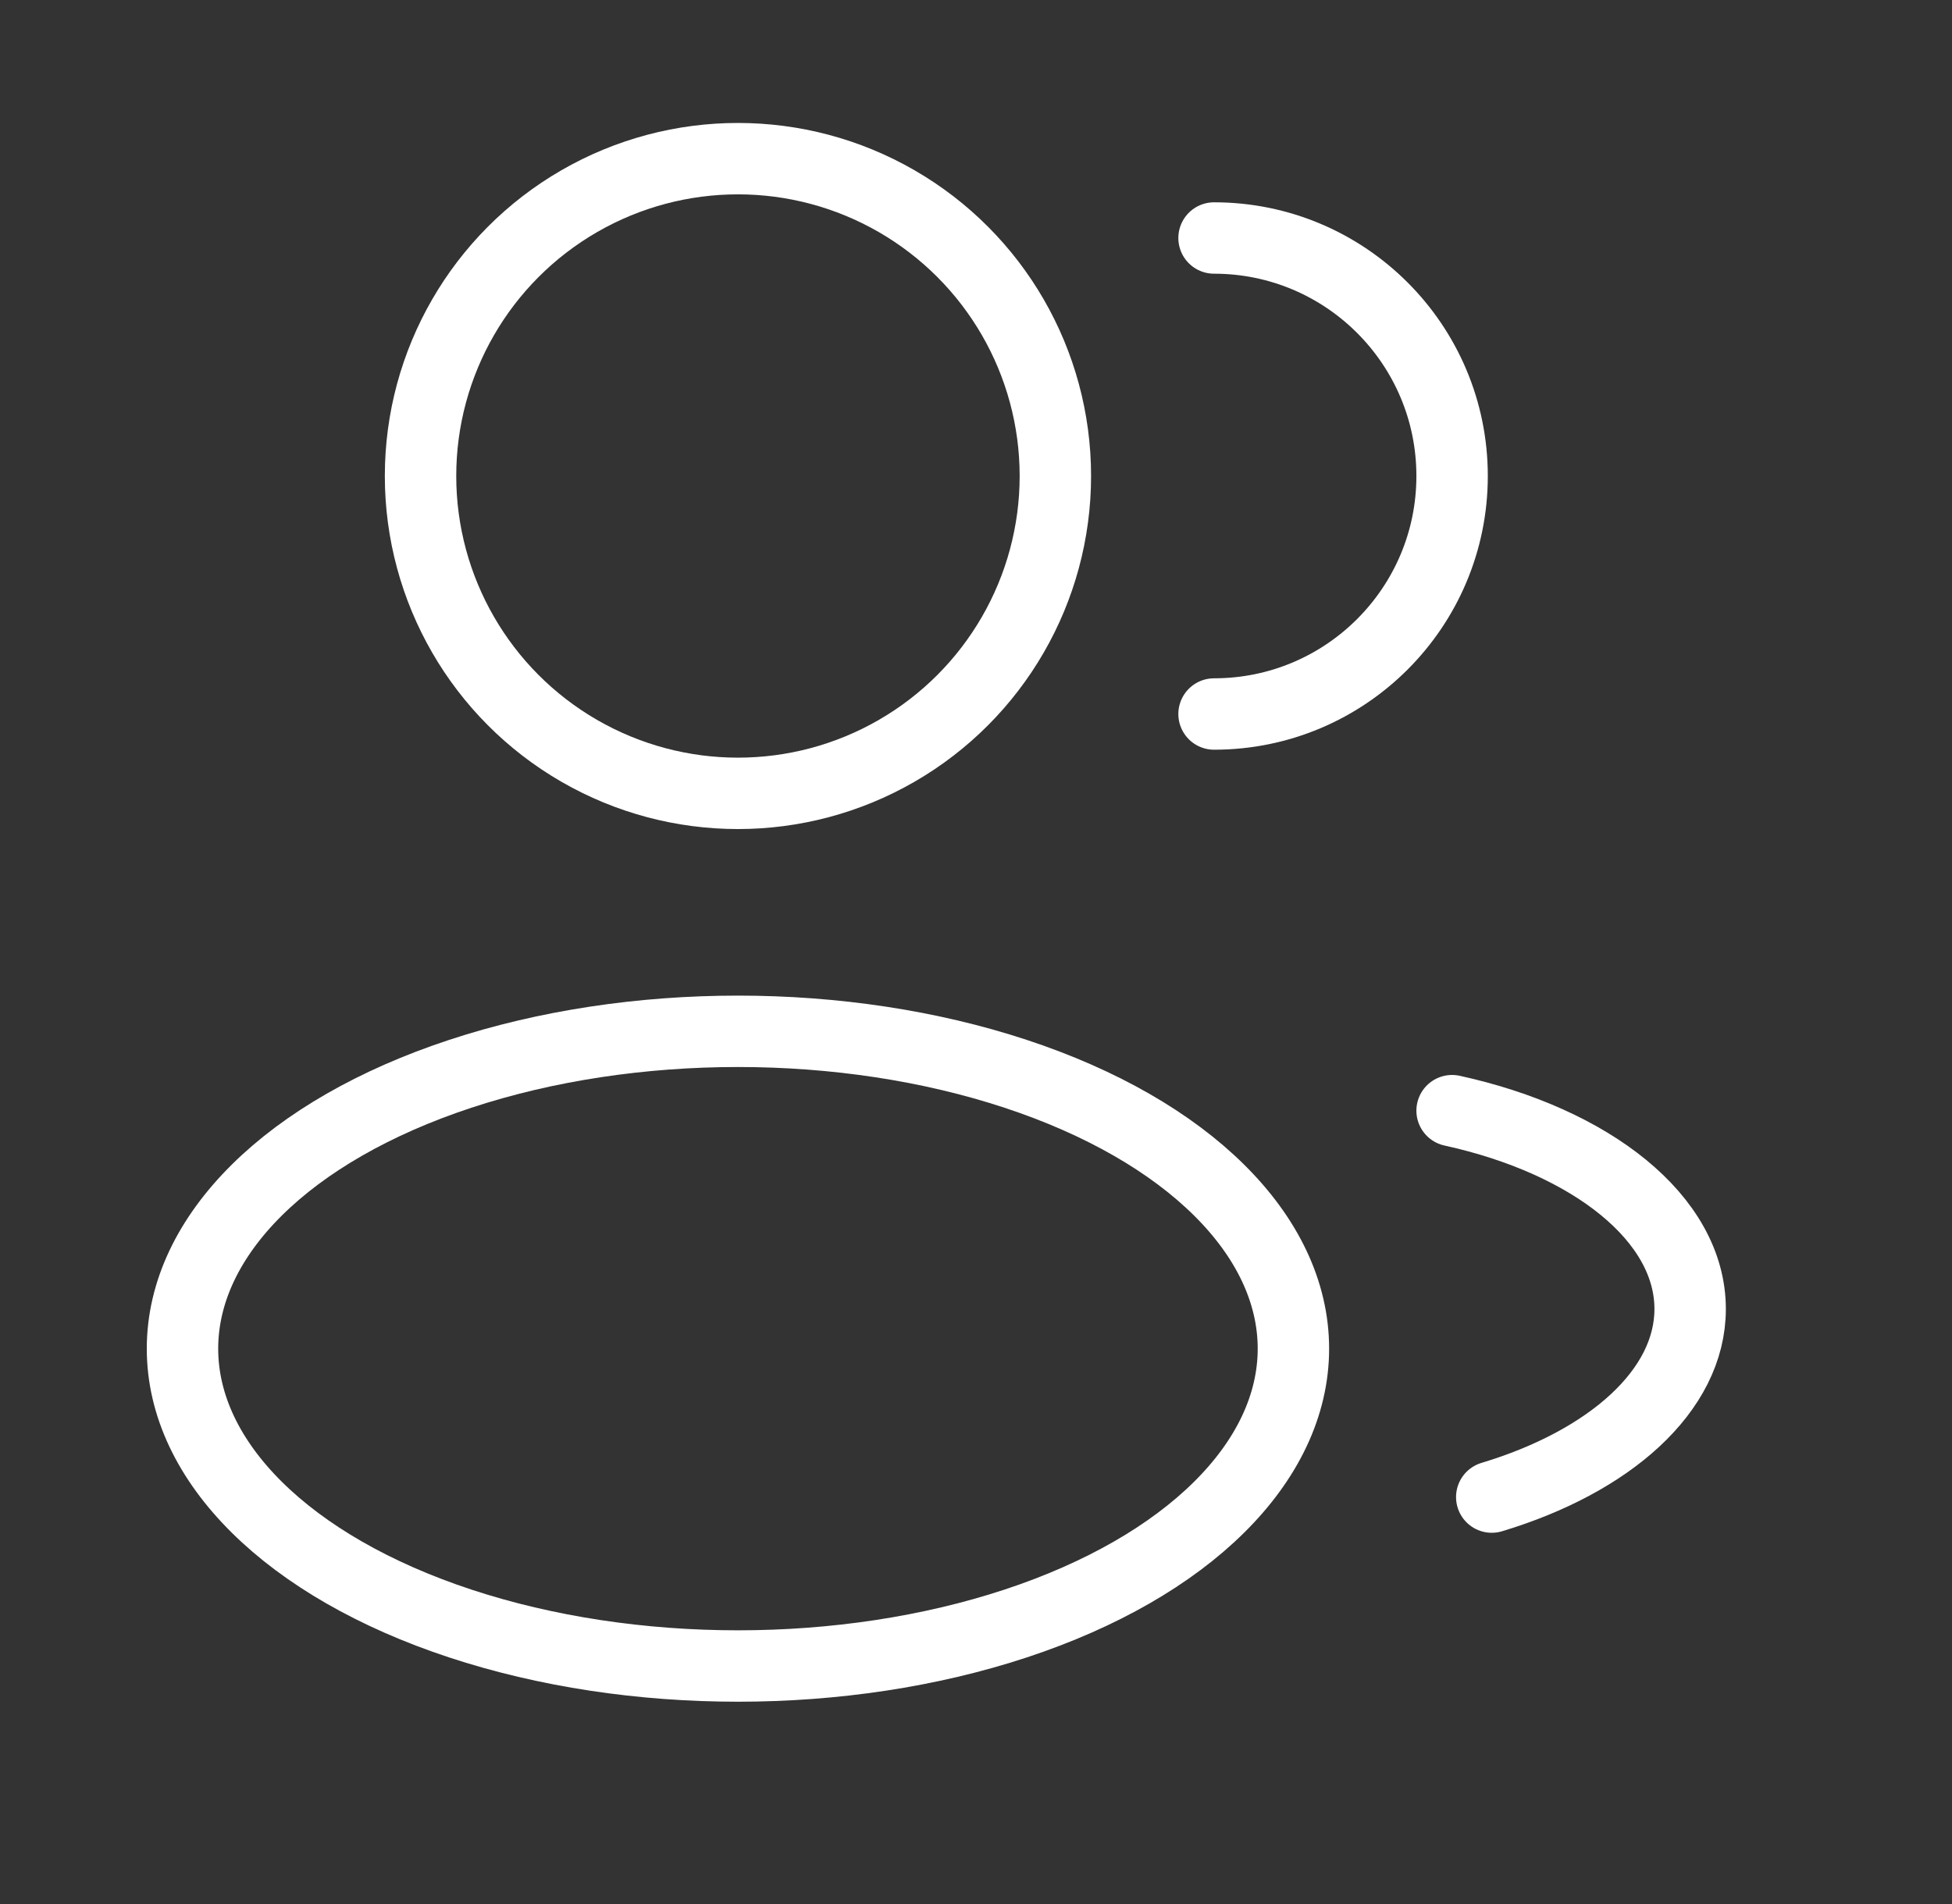
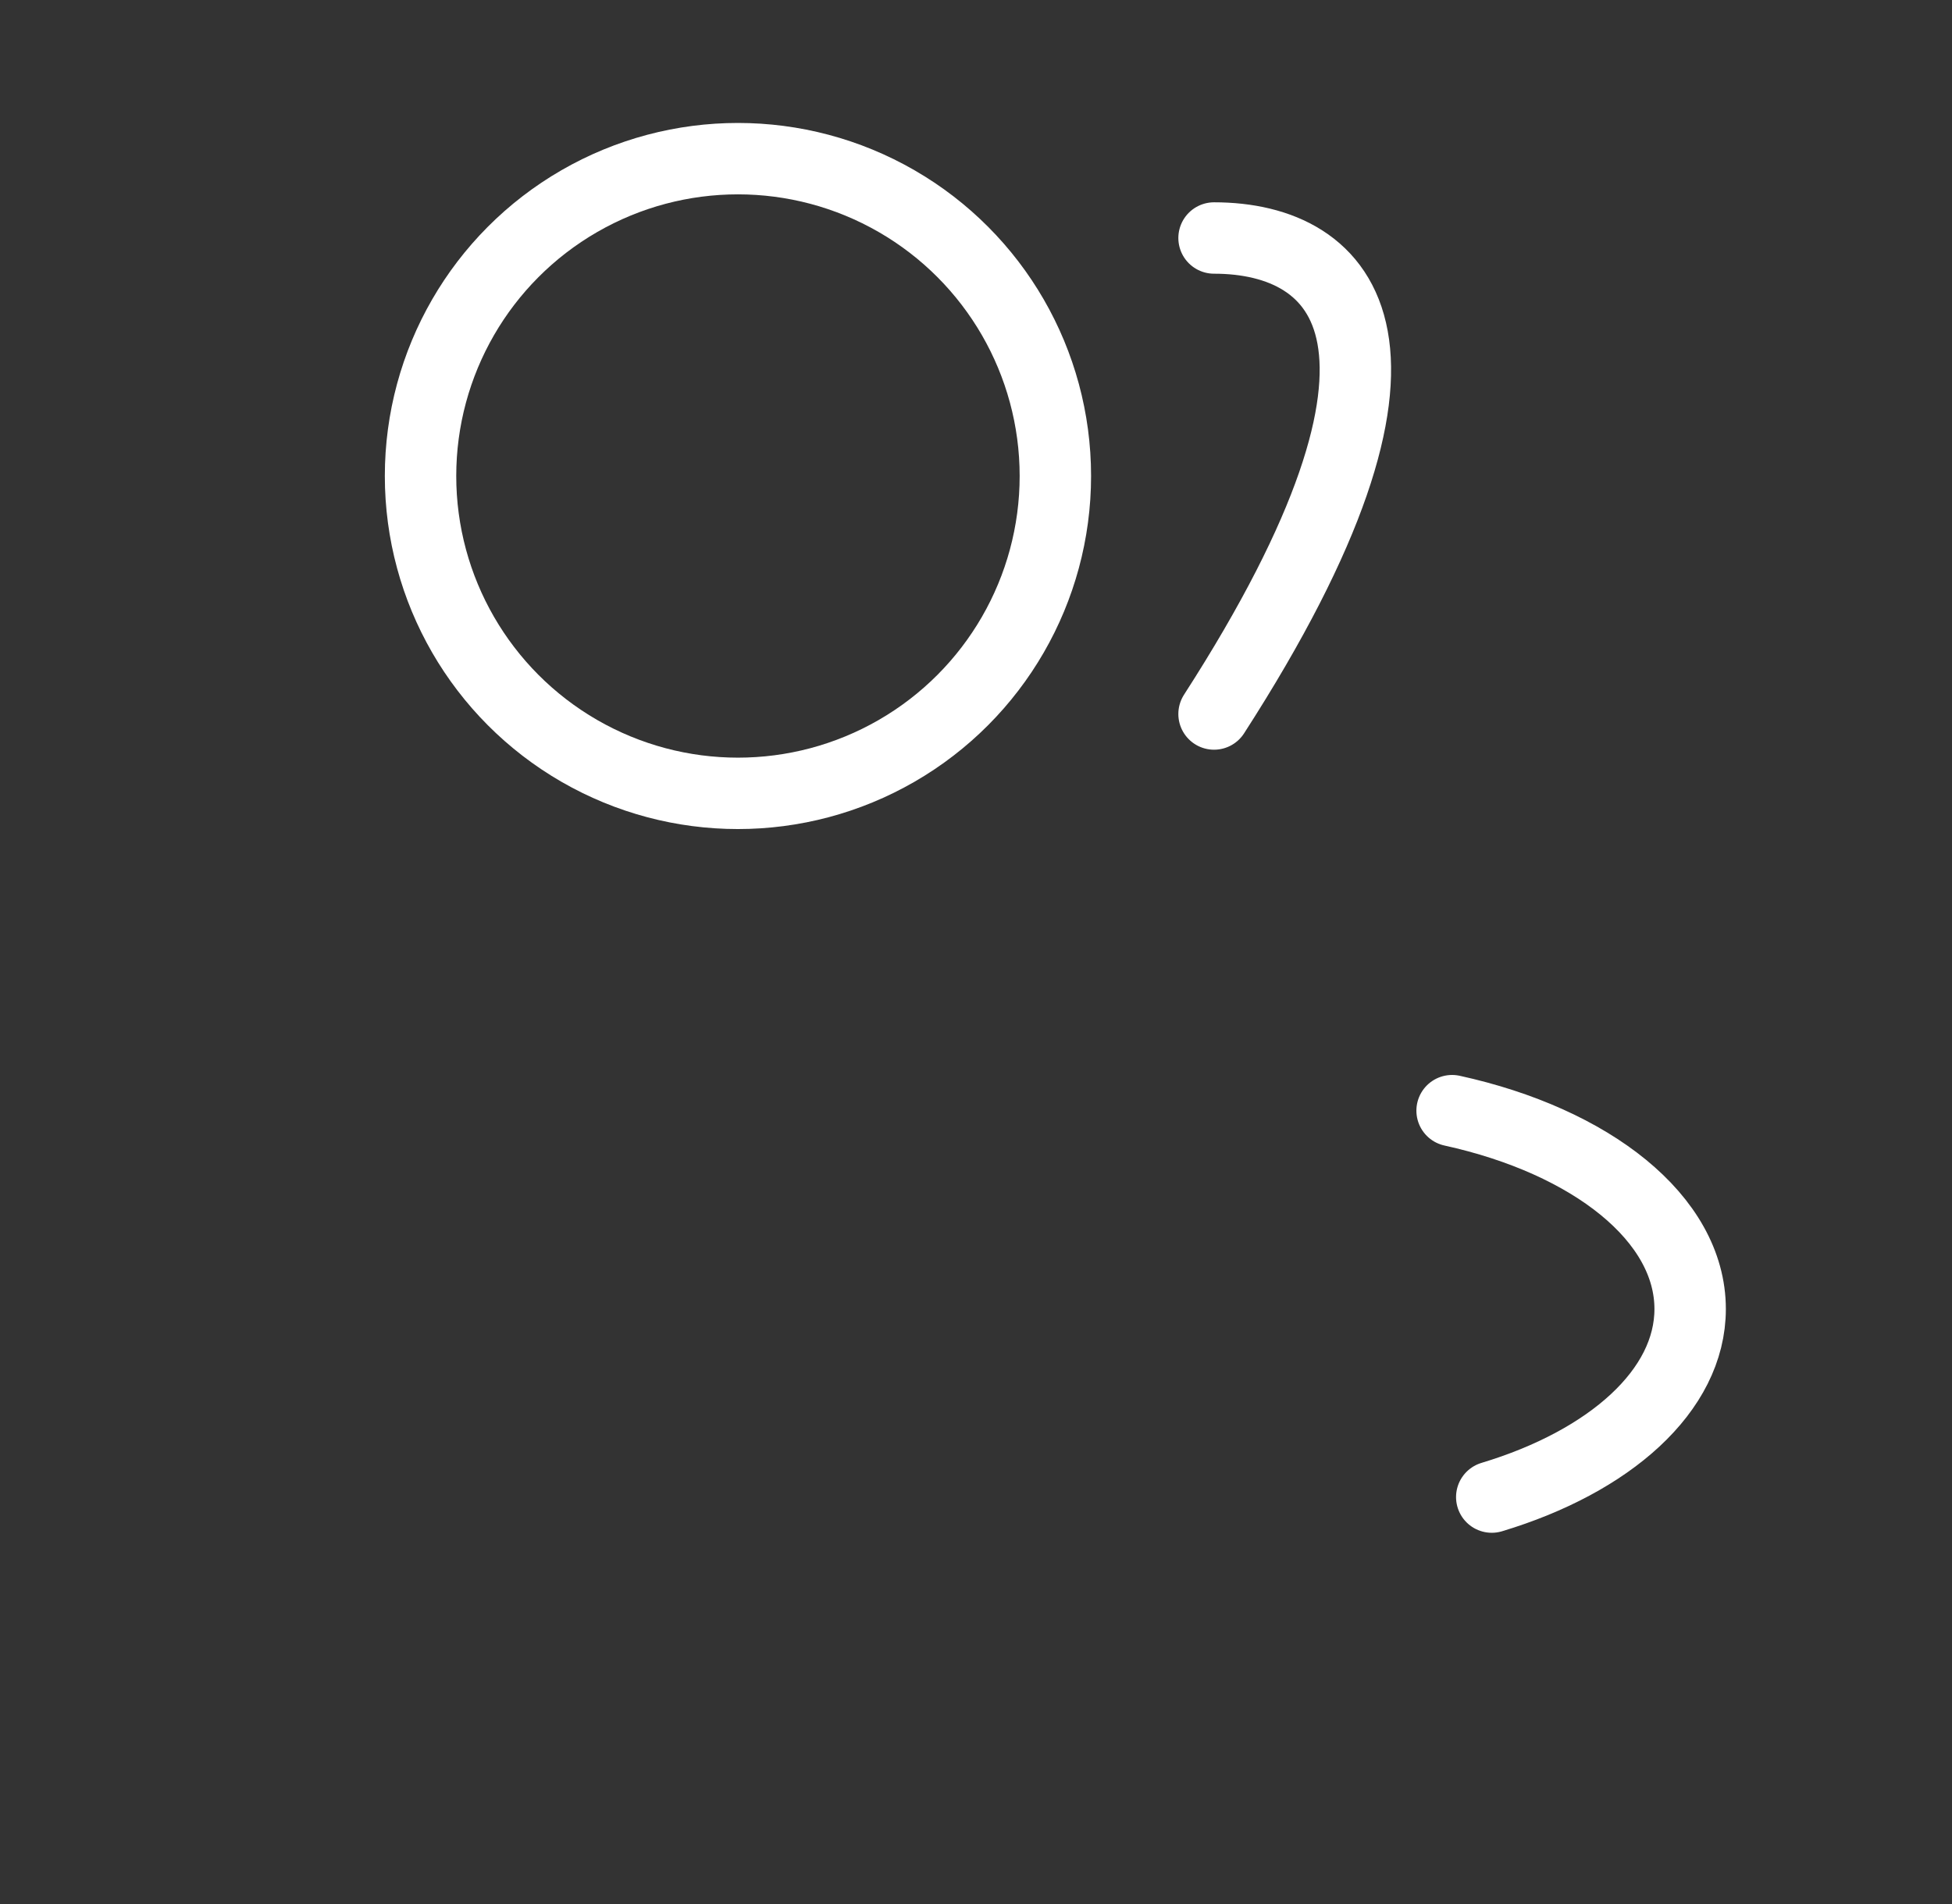
<svg xmlns="http://www.w3.org/2000/svg" width="41" height="40" viewBox="0 0 41 40" fill="none">
  <rect x="0" y="0" width="41" height="40" fill="#333333" stroke="none" />
  <circle cx="15.5" cy="10" r="6.667" stroke="white" stroke-width="1.5" />
-   <path d="M25.5 15C28.261 15 30.5 12.761 30.5 10C30.5 7.239 28.261 5 25.5 5" stroke="white" stroke-width="1.5" stroke-linecap="round" />
-   <ellipse cx="15.5" cy="28.333" rx="11.667" ry="6.667" stroke="white" stroke-width="1.5" />
+   <path d="M25.5 15C30.5 7.239 28.261 5 25.5 5" stroke="white" stroke-width="1.5" stroke-linecap="round" />
  <path d="M30.5 23.333C33.424 23.974 35.5 25.598 35.5 27.5C35.5 29.215 33.81 30.705 31.333 31.451" stroke="white" stroke-width="1.5" stroke-linecap="round" />
</svg>